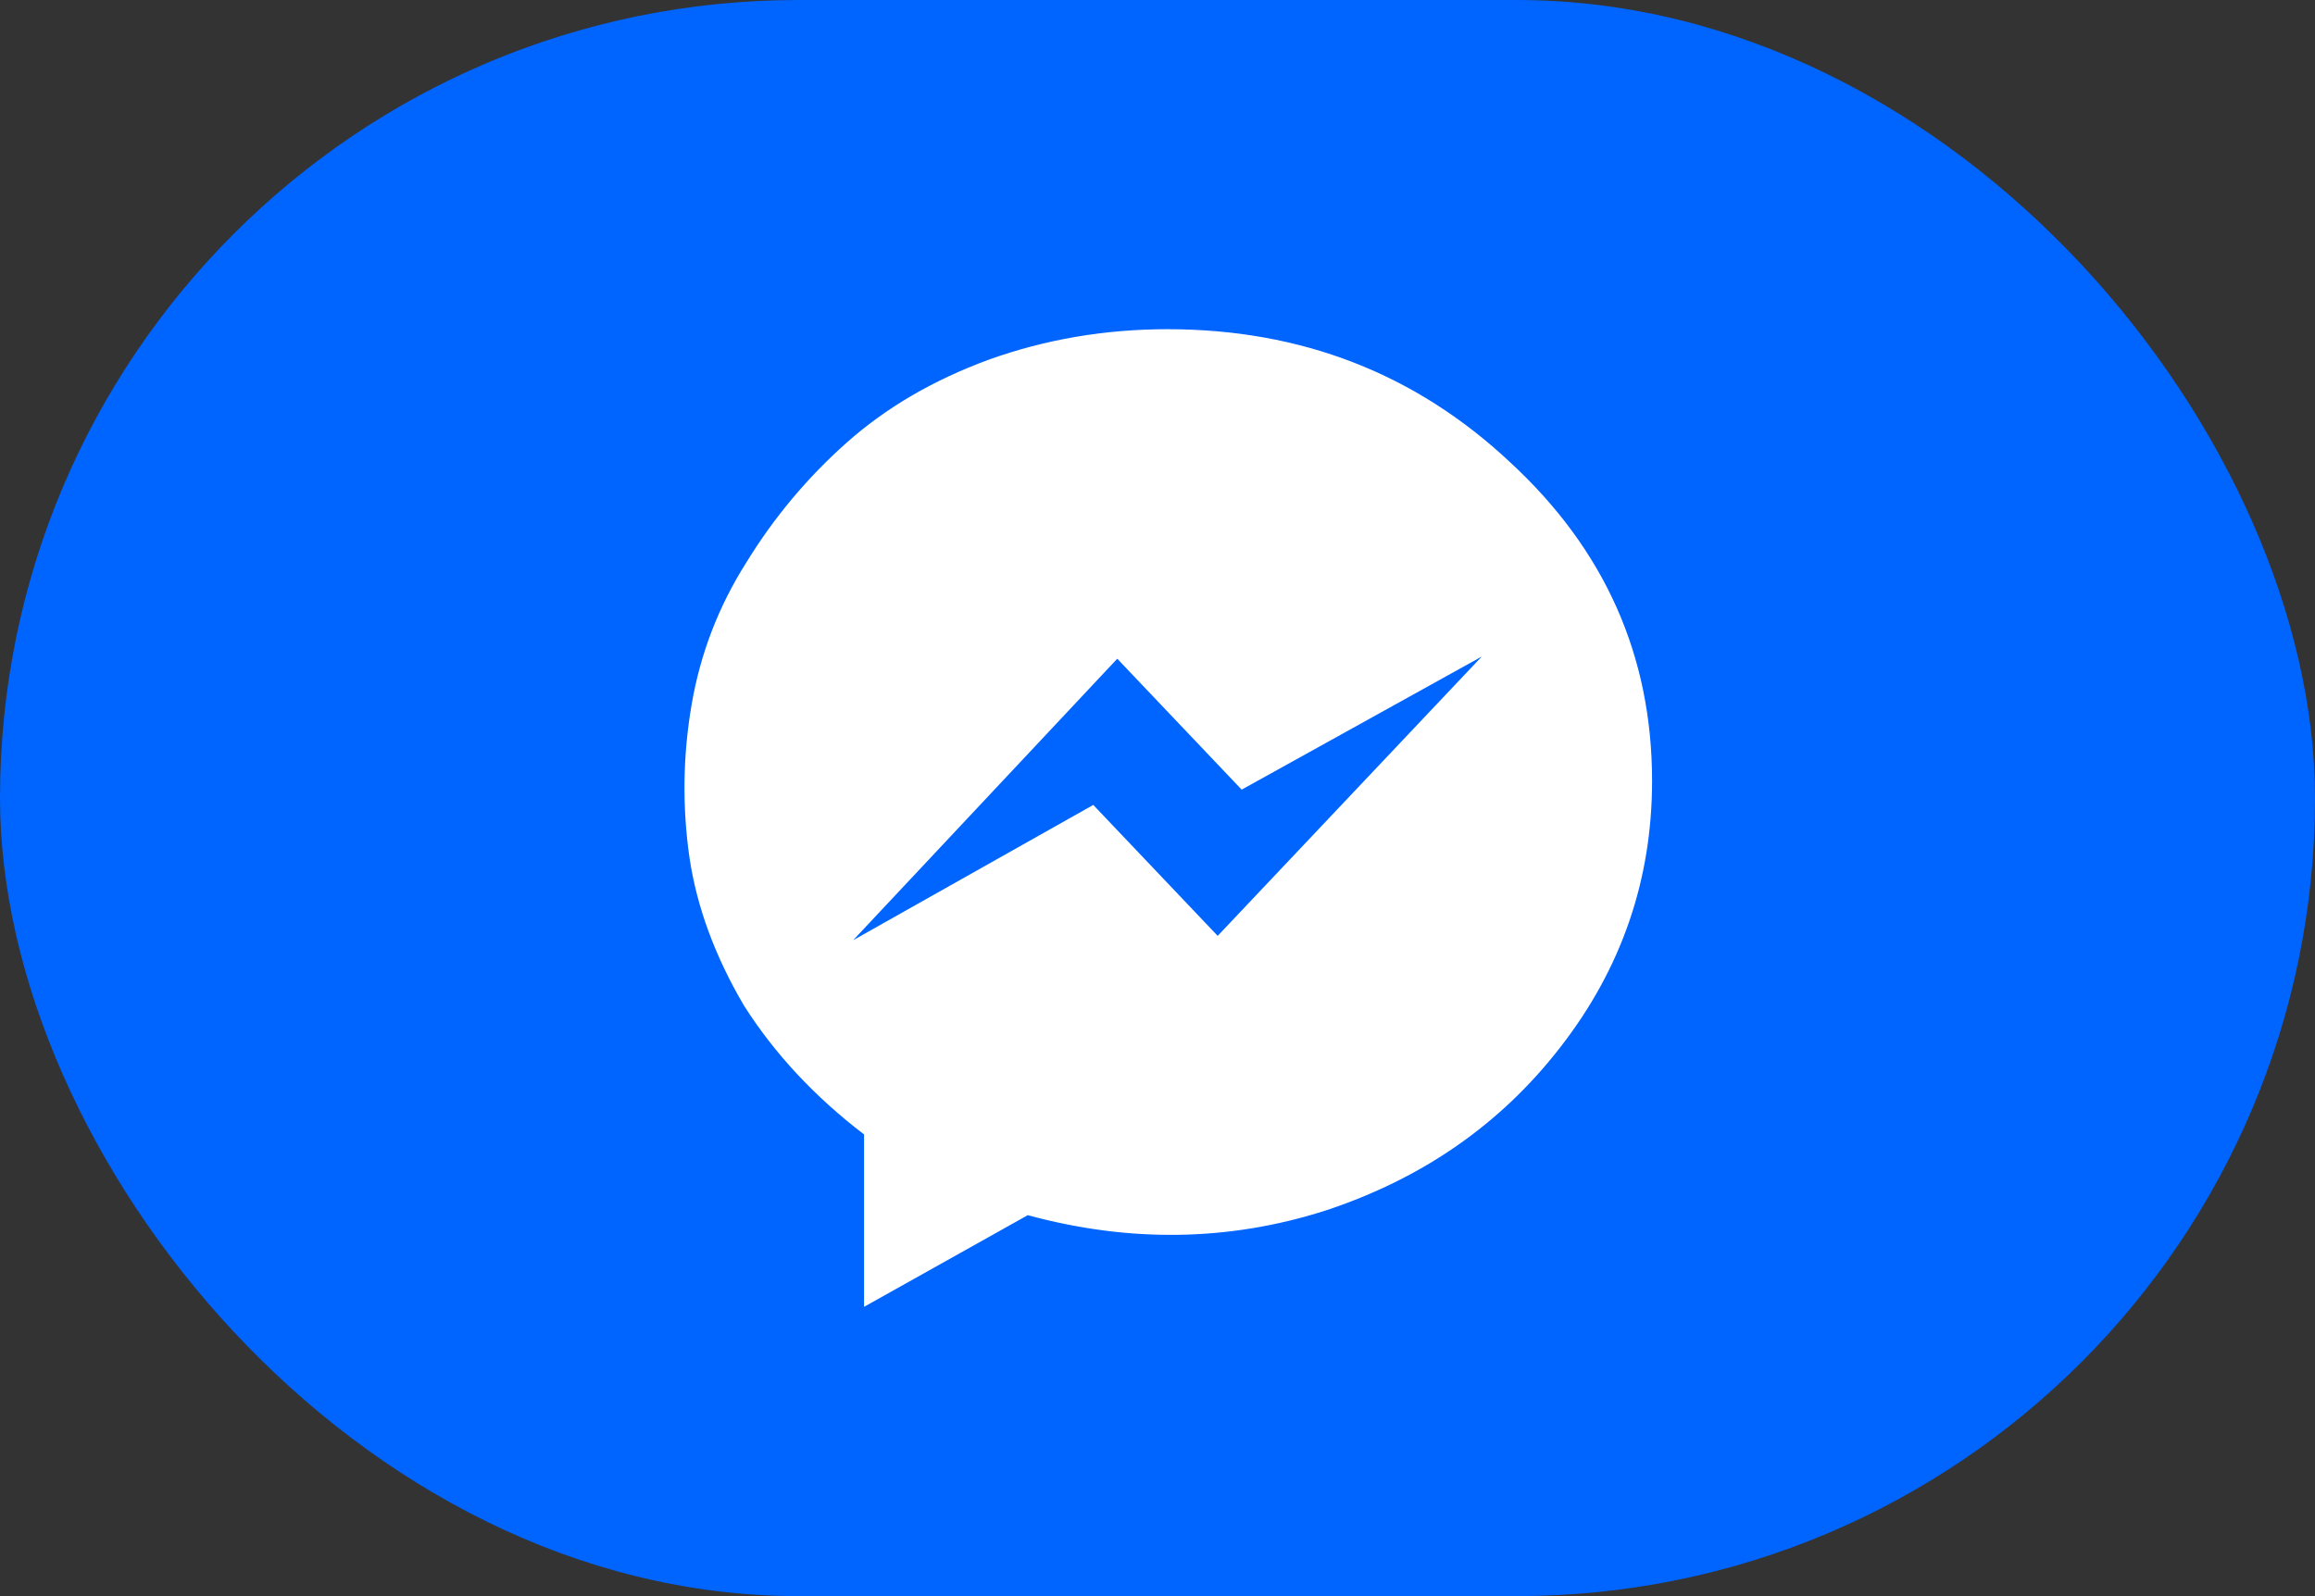
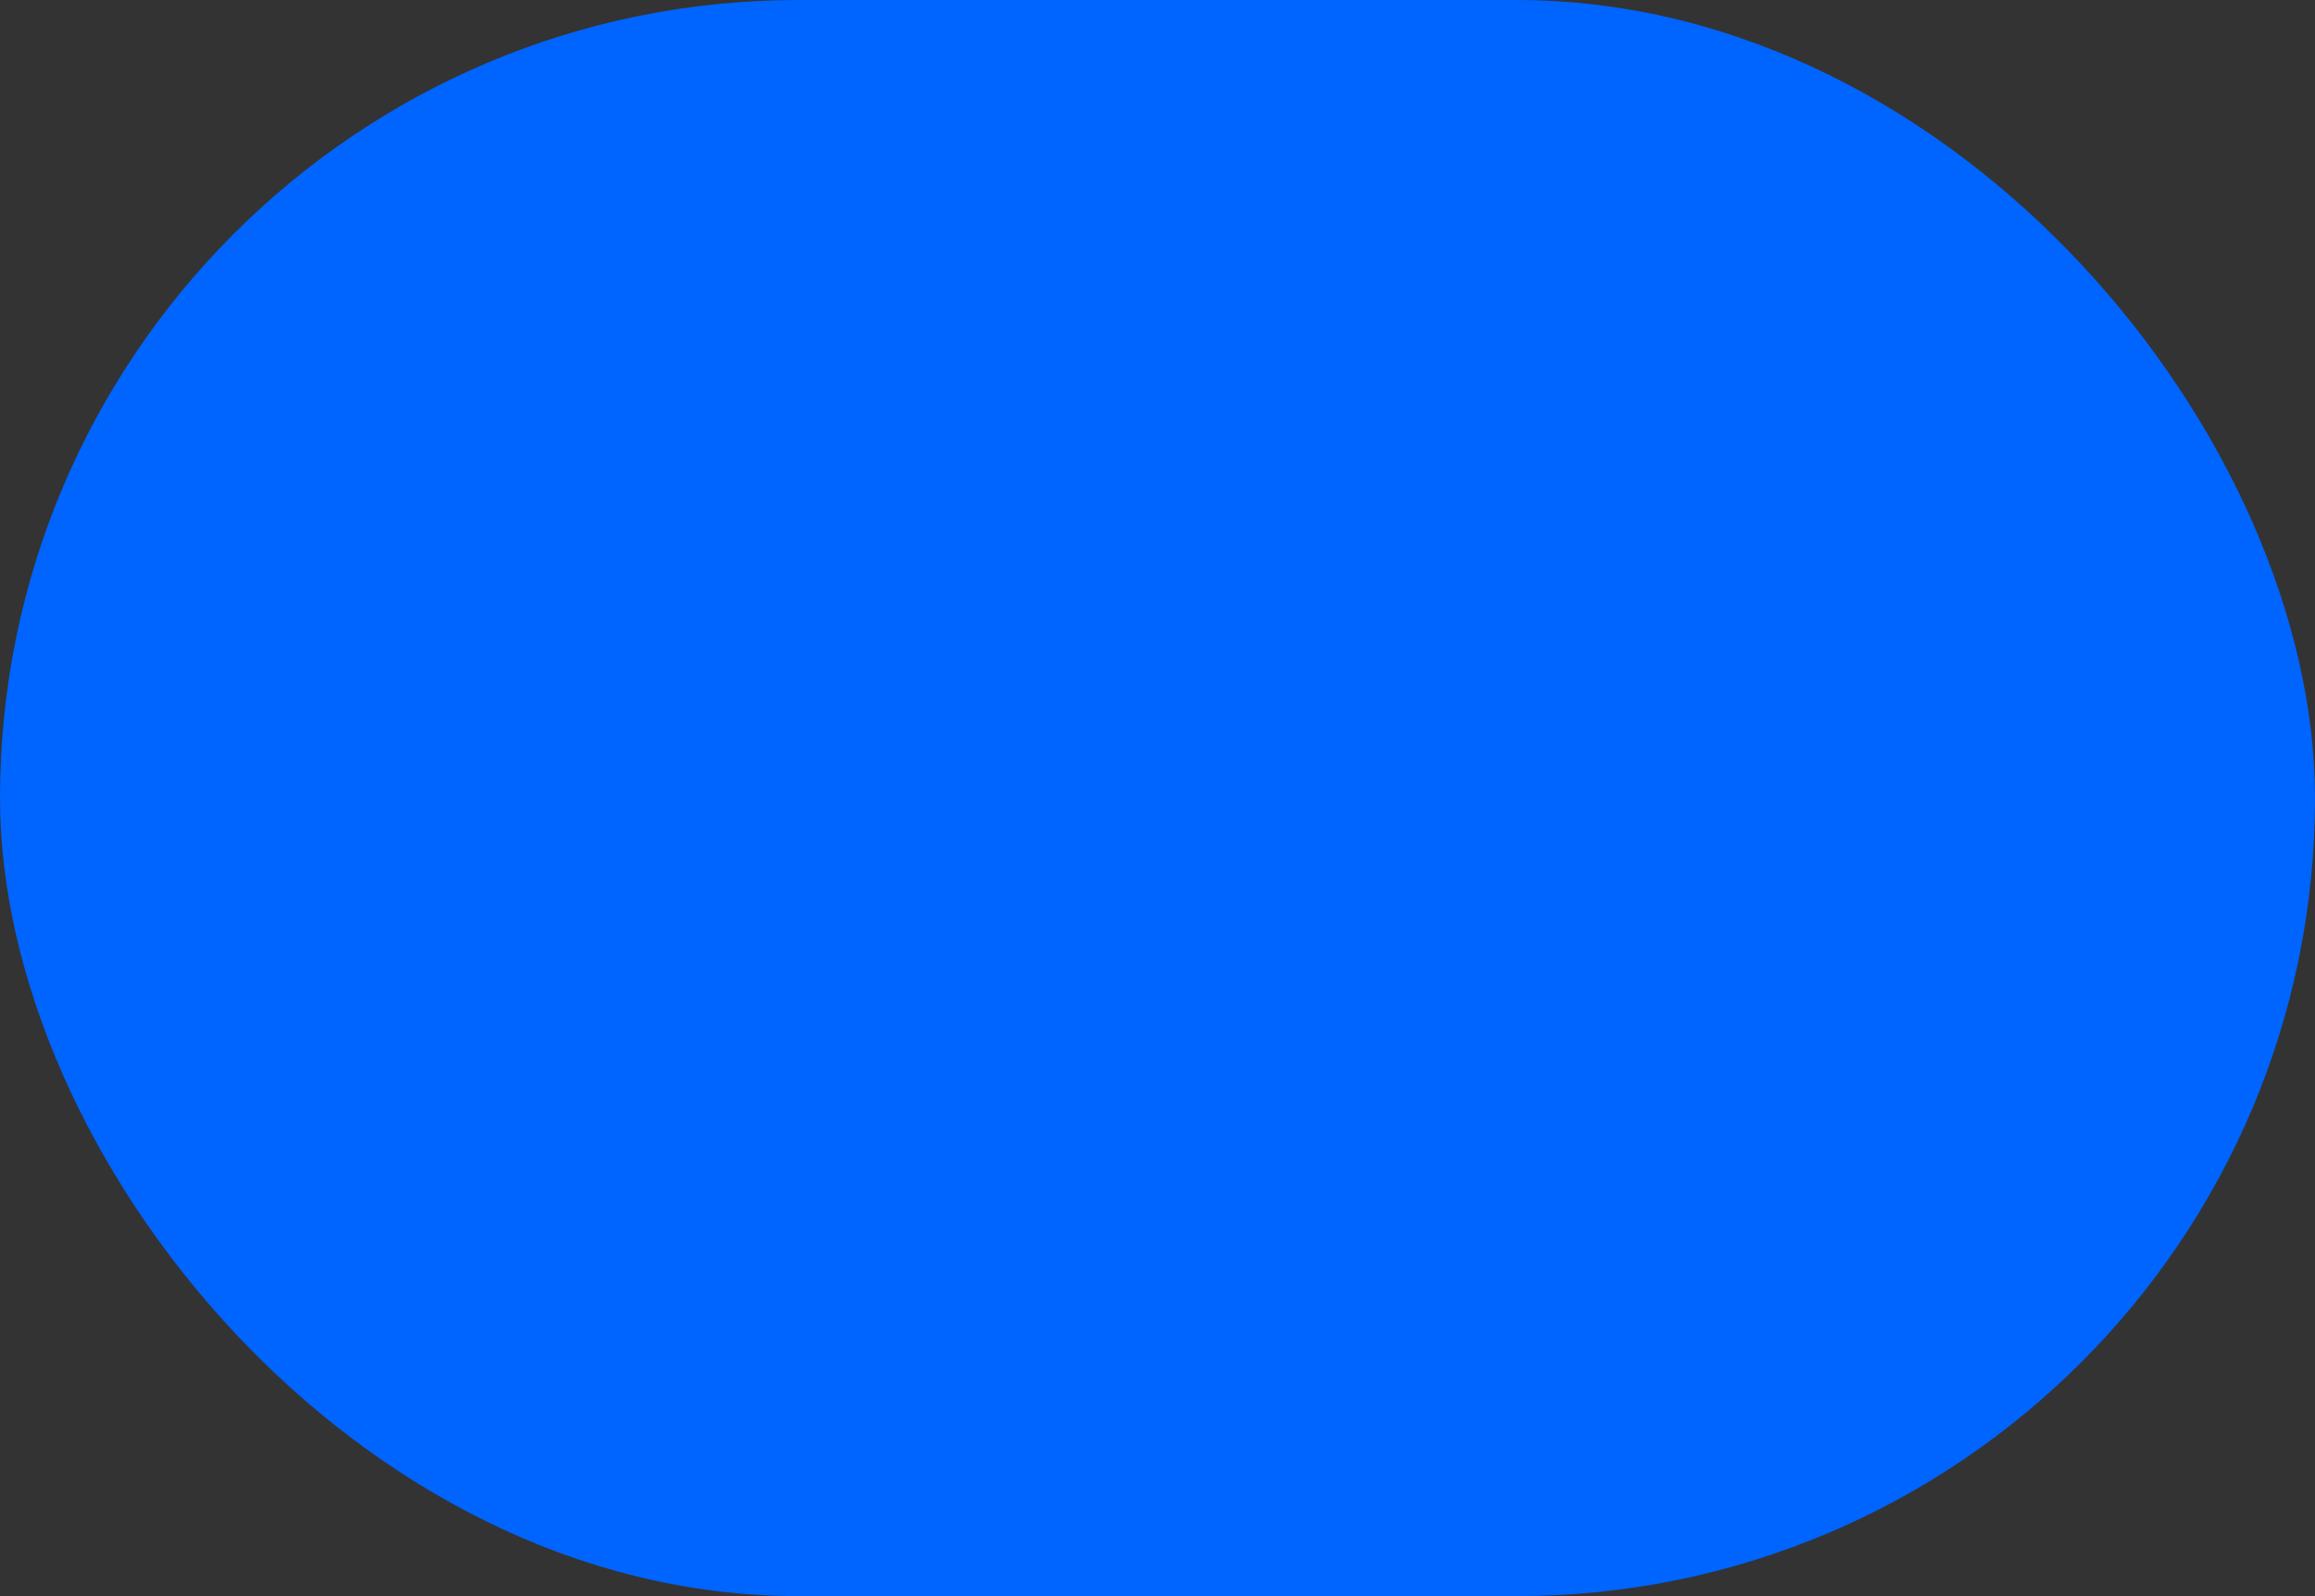
<svg xmlns="http://www.w3.org/2000/svg" width="58" height="40" viewBox="0 0 58 40" fill="none">
  <rect x="0" y="0" width="58" height="40" fill="#333333" stroke="none" />
  <rect x="0.5" y="0.5" width="57" height="39" rx="19.5" fill="#0064FF" stroke="#0064FF" />
-   <path d="M29.25 8.25C32.604 8.25 35.466 9.362 37.836 11.586C40.206 13.773 41.391 16.435 41.391 19.57C41.391 22.049 40.625 24.273 39.094 26.242C37.599 28.174 35.63 29.542 33.188 30.344C30.781 31.109 28.302 31.146 25.75 30.453L21.648 32.75V28.43C20.409 27.482 19.406 26.406 18.641 25.203C17.912 23.963 17.456 22.724 17.273 21.484C17.091 20.208 17.109 18.932 17.328 17.656C17.547 16.38 18.003 15.195 18.695 14.102C19.388 12.971 20.227 11.969 21.211 11.094C22.195 10.219 23.38 9.526 24.766 9.016C26.188 8.505 27.682 8.25 29.25 8.25ZM30.508 23.453L37.125 16.453L31.109 19.789L27.992 16.508L21.375 23.562L27.391 20.172L30.508 23.453Z" fill="white" />
</svg>